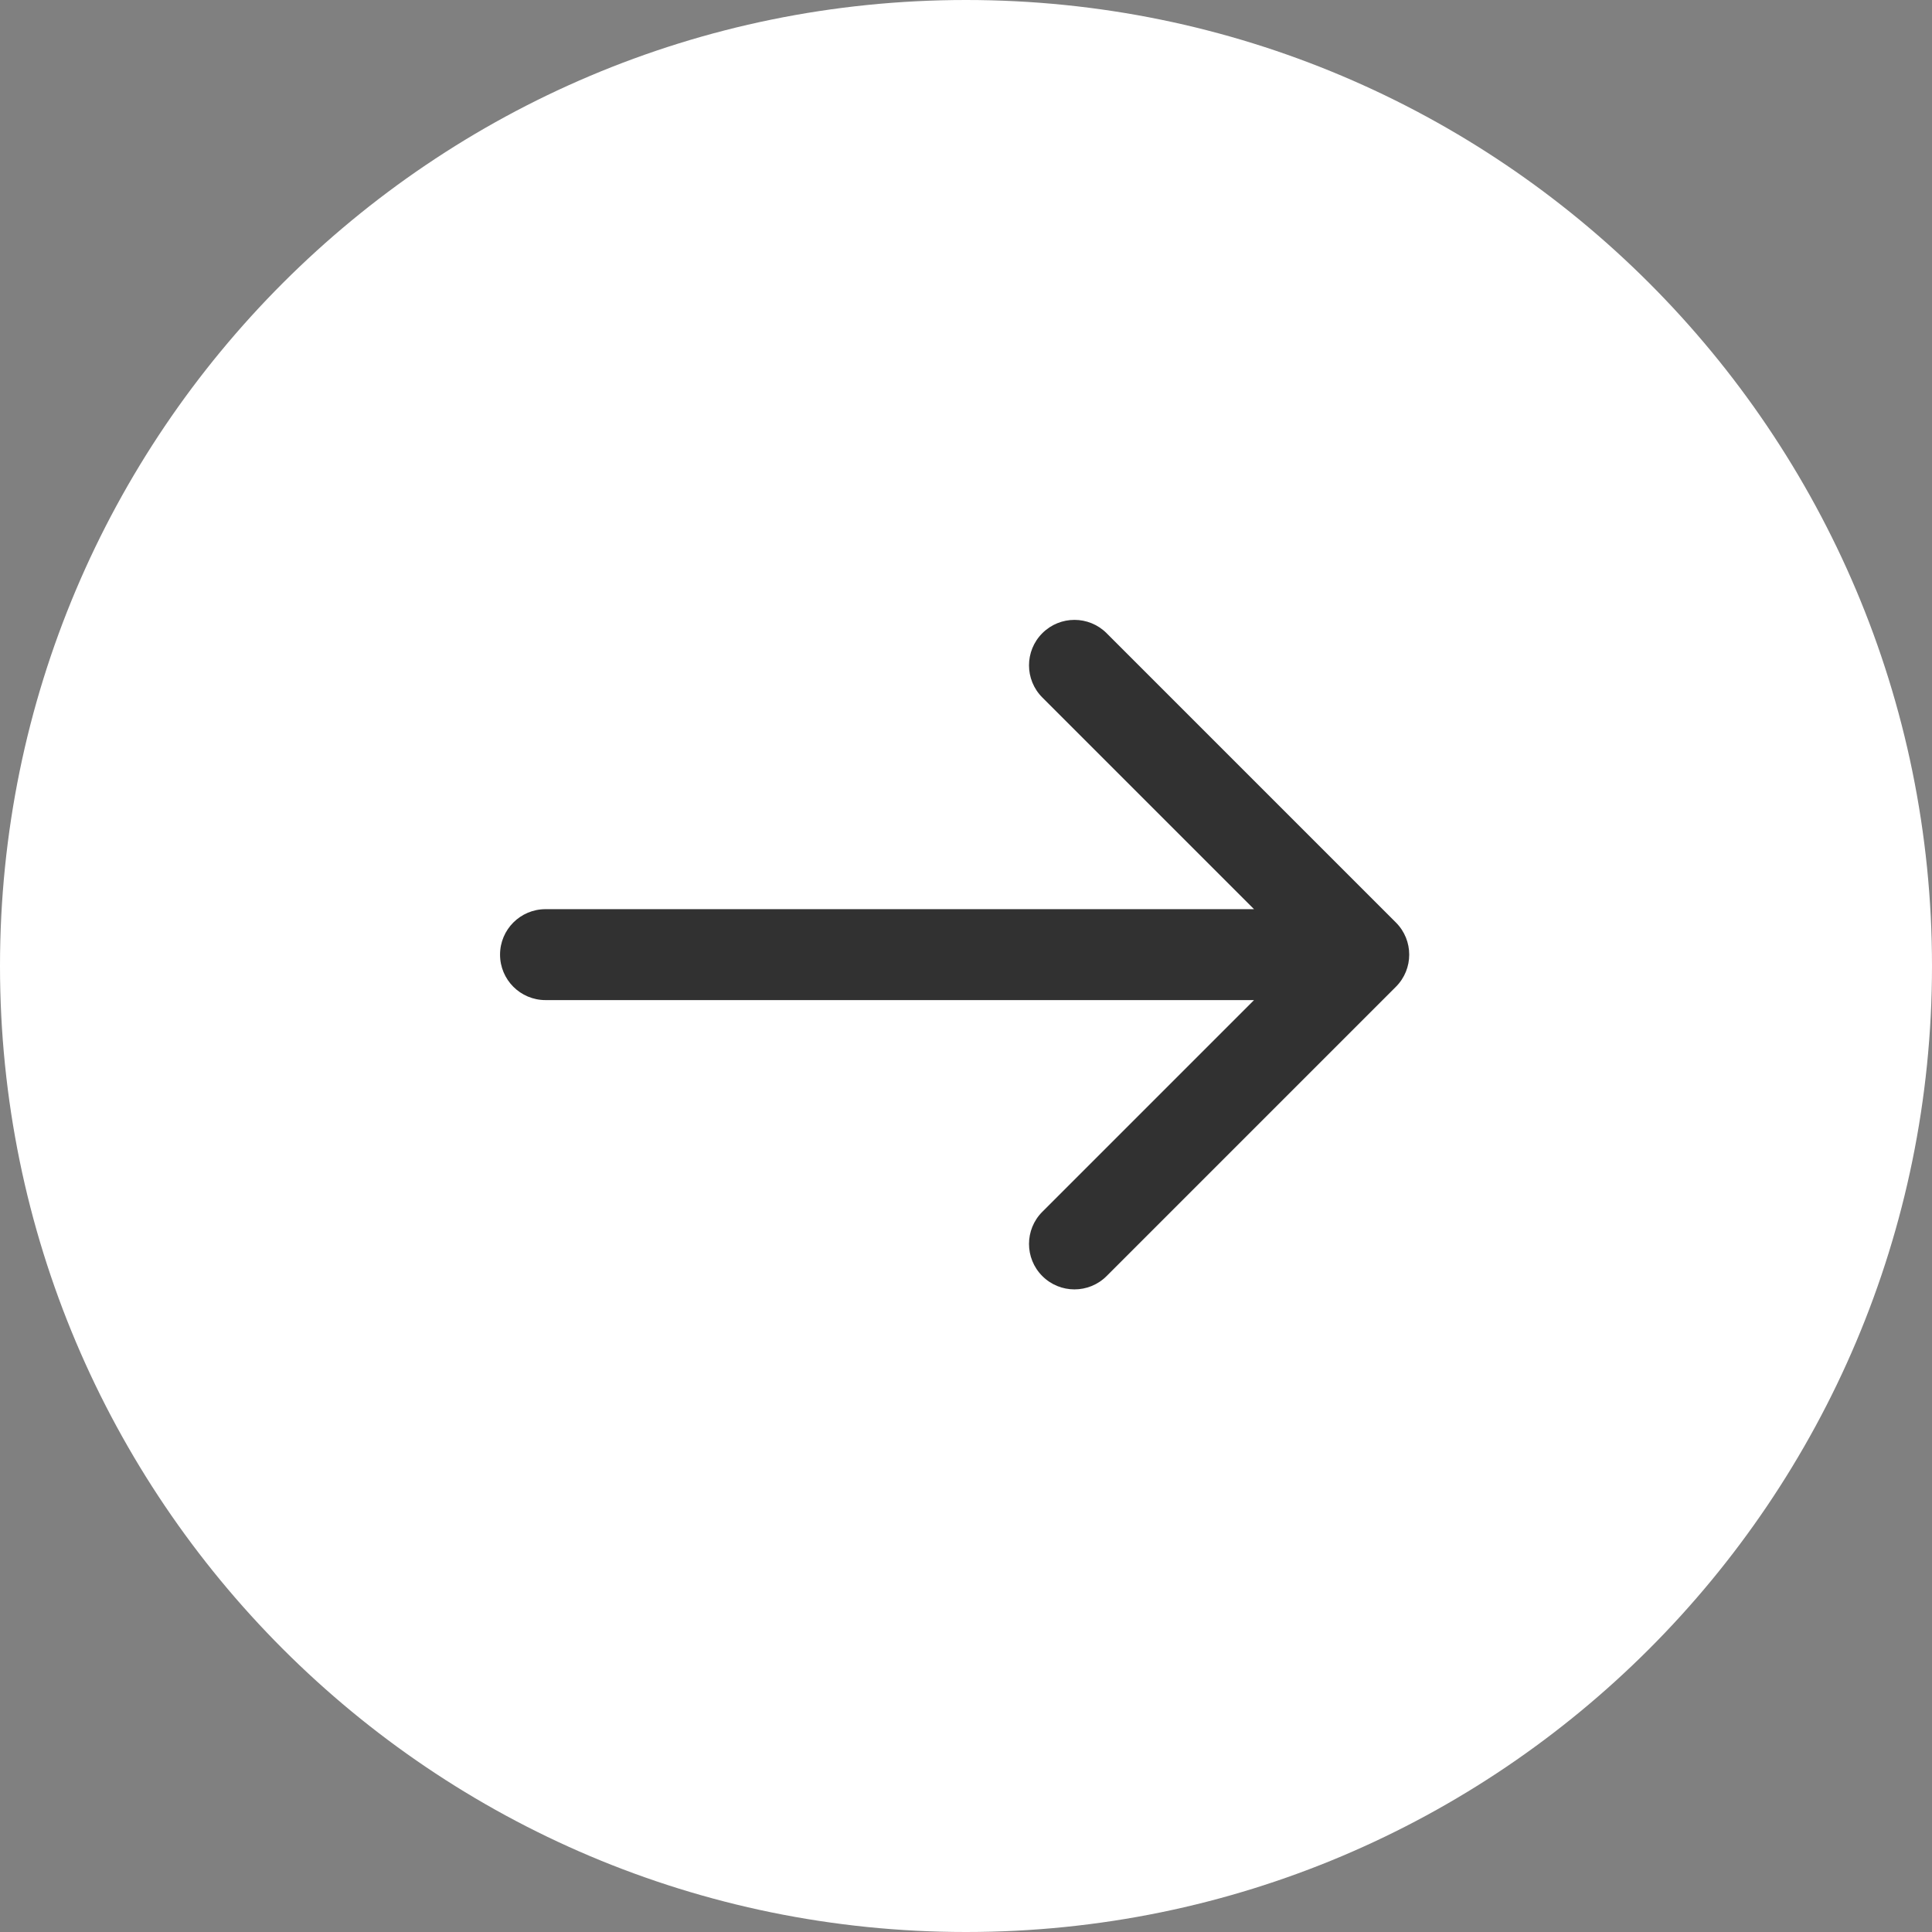
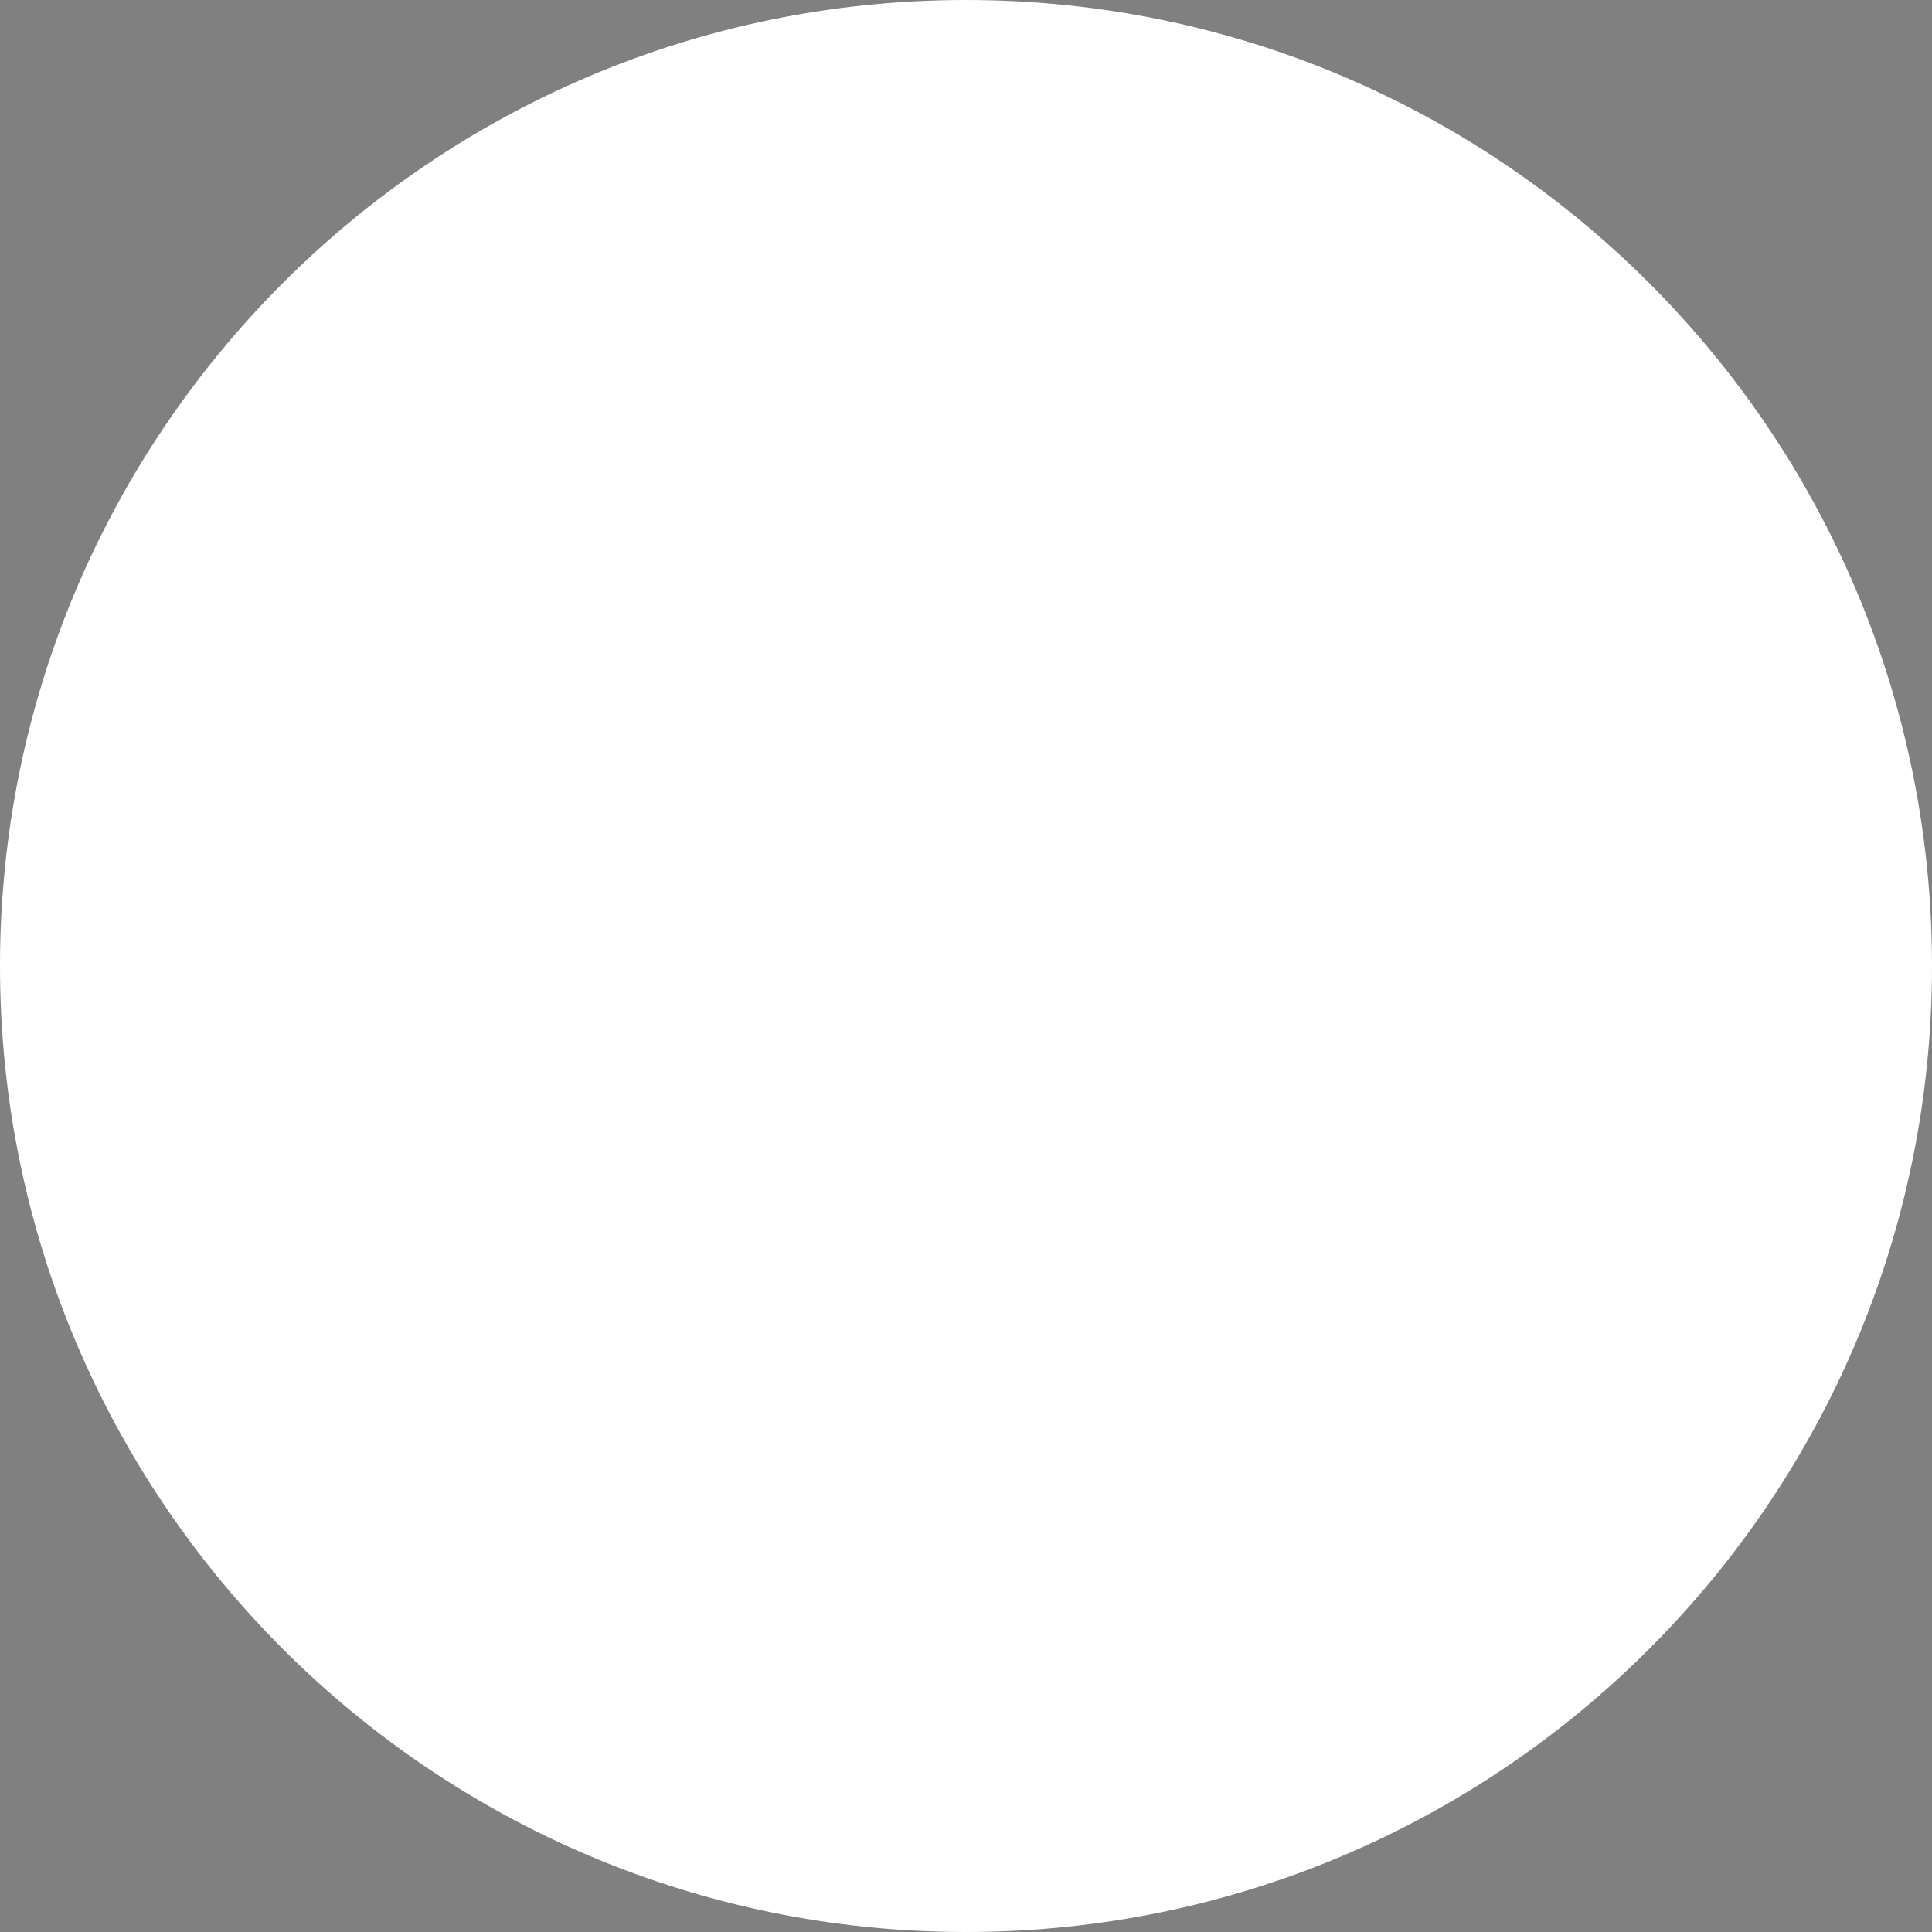
<svg xmlns="http://www.w3.org/2000/svg" width="85" height="85" viewBox="0 0 85 85" fill="none">
  <rect x="0" y="0" width="85" height="85" fill="#808080" stroke="none" />
  <g clip-path="url(#clip0_309_101)">
    <path d="M85 42.5C85 19.028 65.972 0 42.5 0C19.028 0 0 19.028 0 42.5C0 65.972 19.028 85 42.5 85C65.972 85 85 65.972 85 42.5Z" fill="white" />
-     <path d="M24 40C22.895 40 22 40.895 22 42C22 43.105 22.895 44 24 44L24 42L24 40ZM61.414 43.414C62.195 42.633 62.195 41.367 61.414 40.586L48.686 27.858C47.905 27.077 46.639 27.077 45.858 27.858C45.077 28.639 45.077 29.905 45.858 30.686L57.172 42L45.858 53.314C45.077 54.095 45.077 55.361 45.858 56.142C46.639 56.923 47.905 56.923 48.686 56.142L61.414 43.414ZM24 42L24 44L60 44L60 42L60 40L24 40L24 42Z" fill="#313131" />
  </g>
  <defs>
    <clipPath id="clip0_309_101">
      <rect width="85" height="85" fill="white" />
    </clipPath>
  </defs>
</svg>